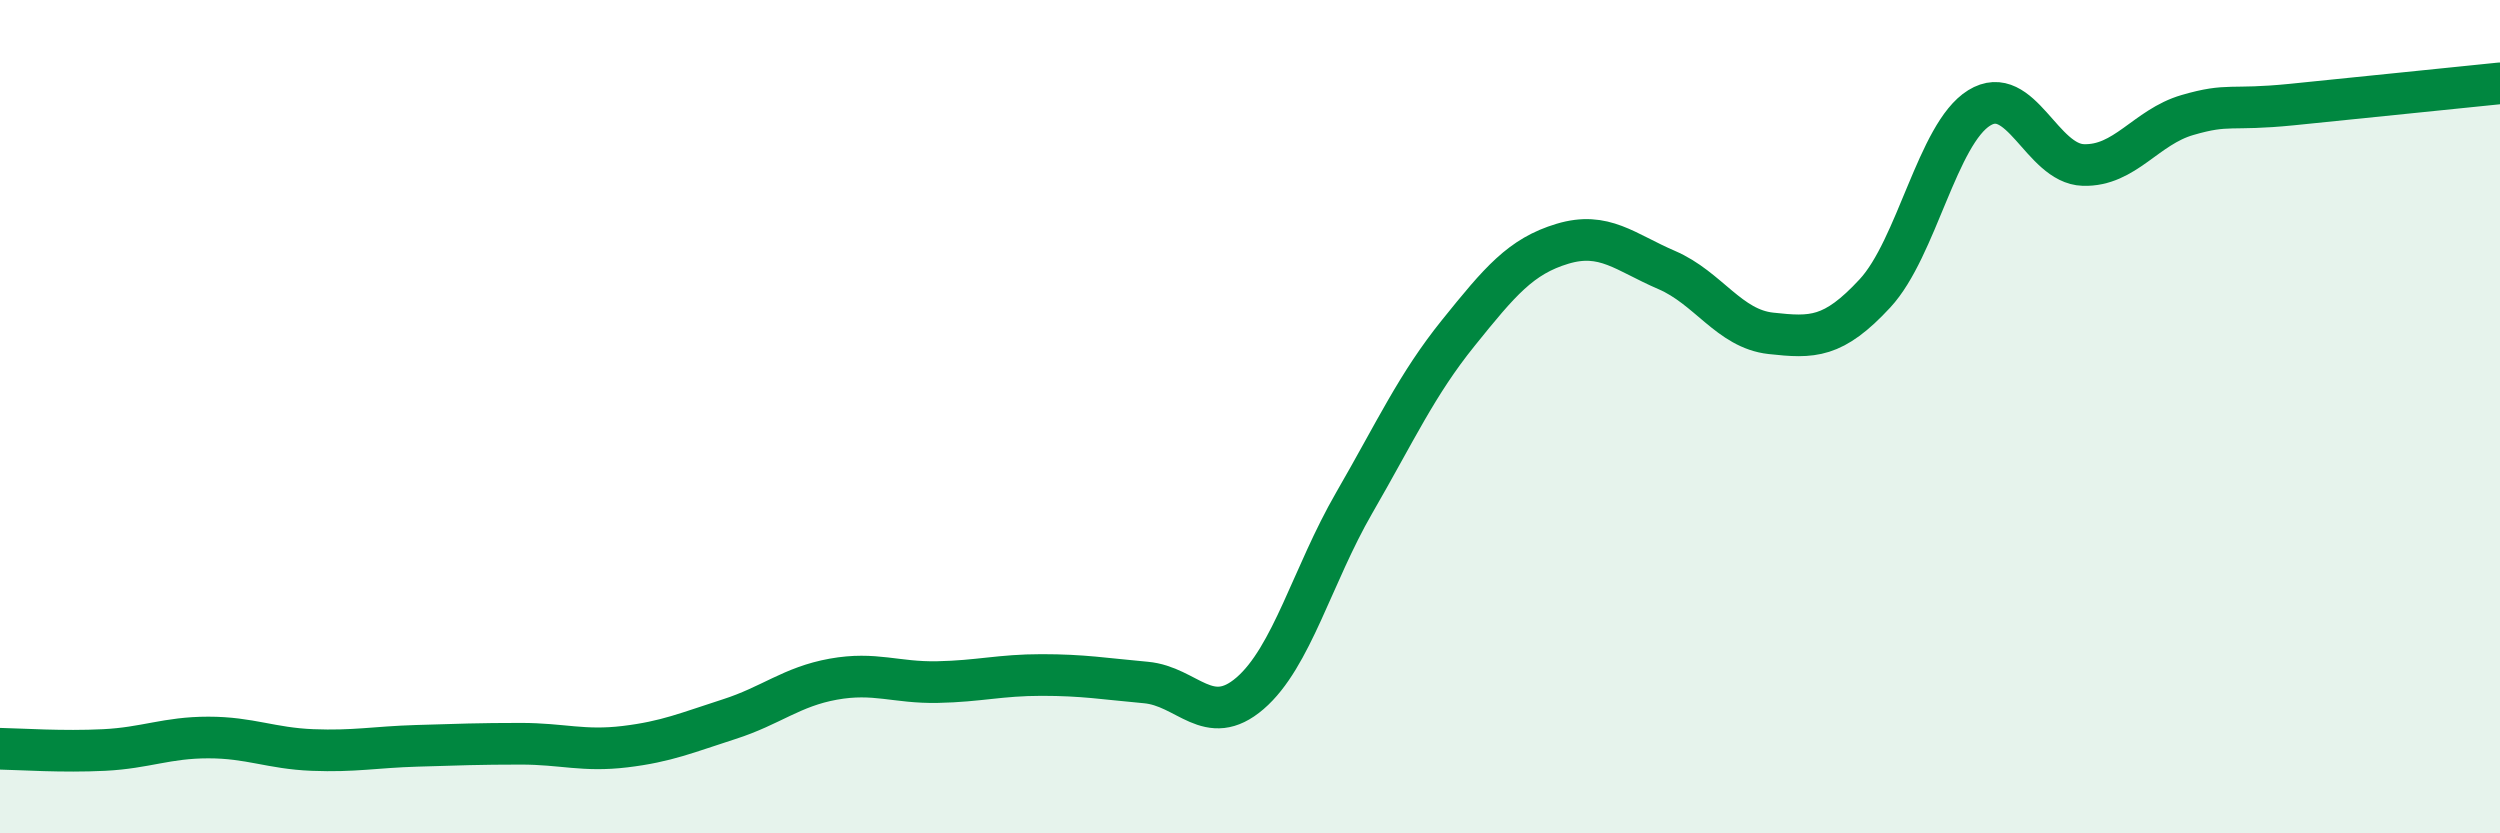
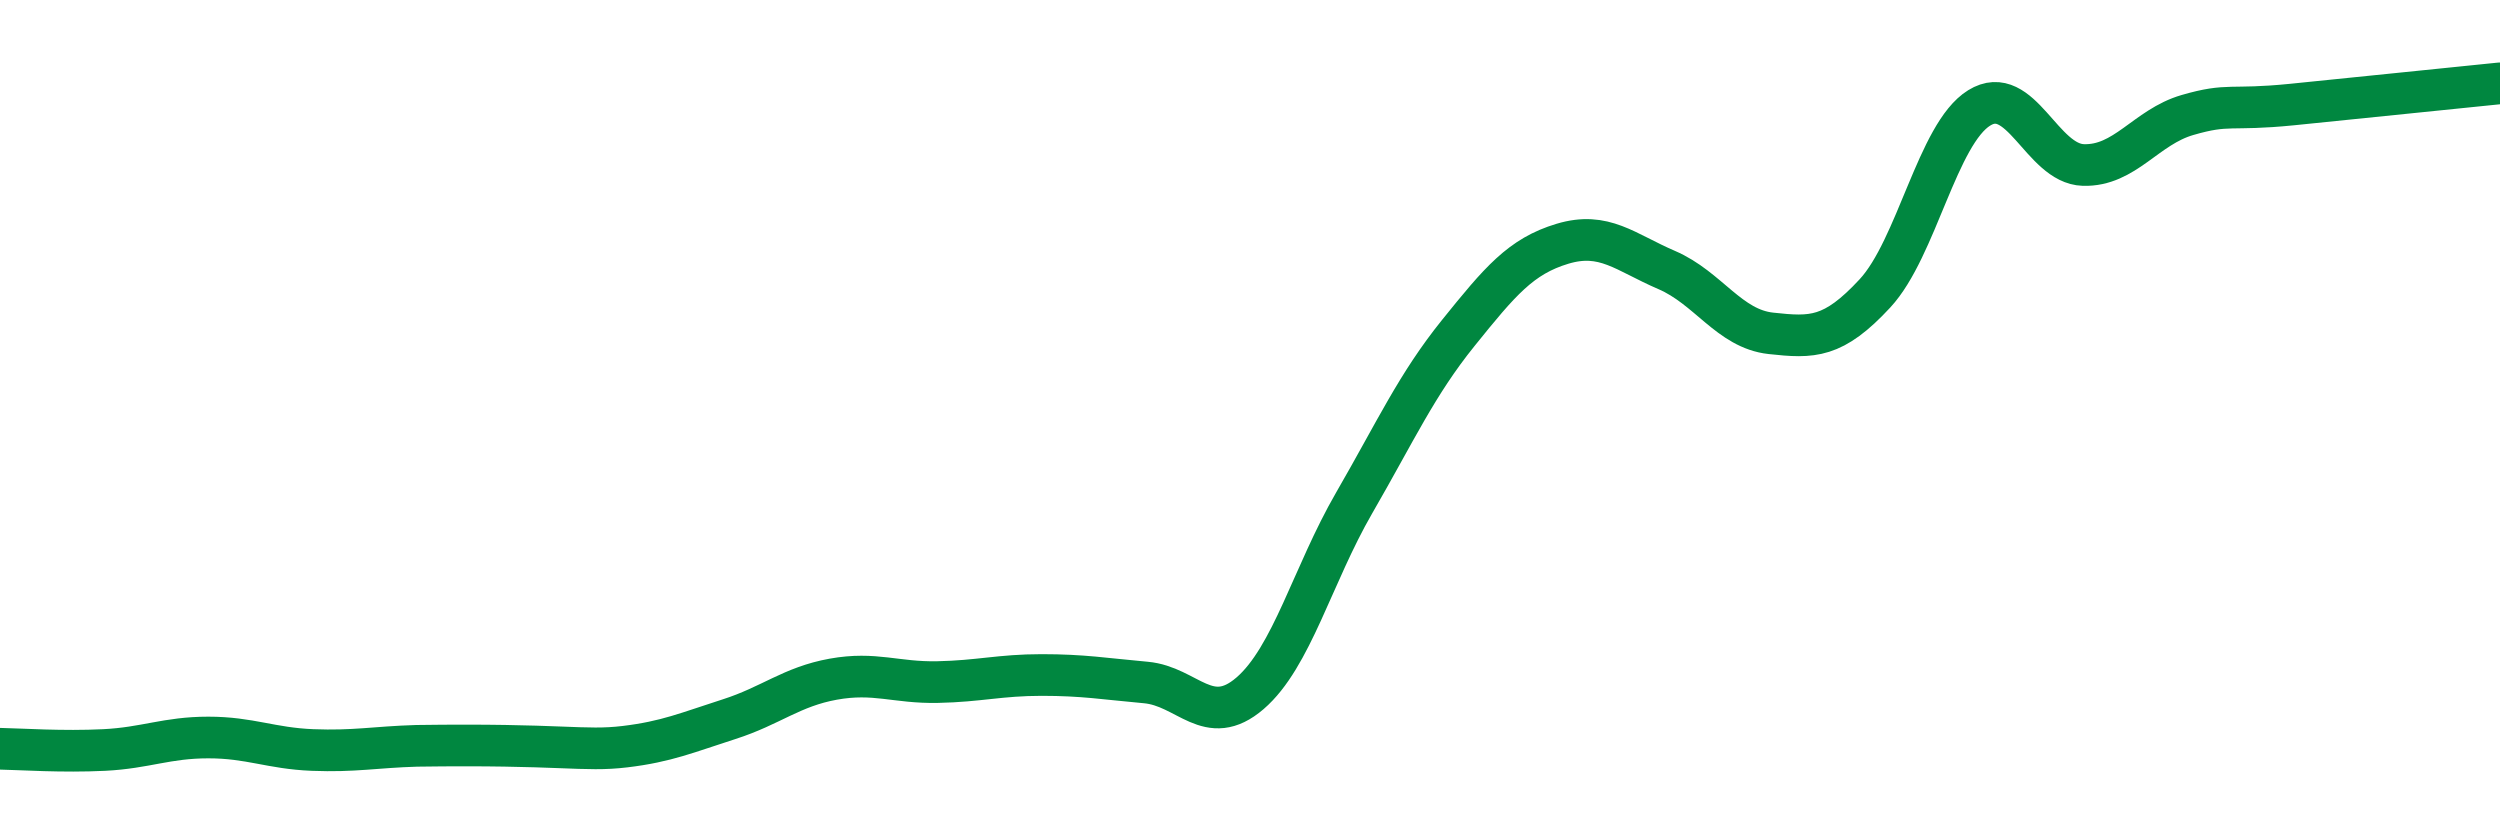
<svg xmlns="http://www.w3.org/2000/svg" width="60" height="20" viewBox="0 0 60 20">
-   <path d="M 0,17.97 C 0.5,17.98 1.5,18.05 2.5,18 C 3.5,17.95 4,17.7 5,17.7 C 6,17.7 6.5,17.96 7.5,18 C 8.5,18.04 9,17.93 10,17.9 C 11,17.87 11.5,17.85 12.5,17.85 C 13.5,17.85 14,18.04 15,17.92 C 16,17.8 16.5,17.58 17.5,17.26 C 18.5,16.94 19,16.48 20,16.3 C 21,16.12 21.5,16.39 22.5,16.37 C 23.5,16.35 24,16.2 25,16.2 C 26,16.2 26.5,16.29 27.5,16.38 C 28.5,16.47 29,17.5 30,16.64 C 31,15.78 31.5,13.8 32.5,12.07 C 33.5,10.34 34,9.23 35,7.99 C 36,6.75 36.5,6.15 37.5,5.85 C 38.5,5.55 39,6.05 40,6.48 C 41,6.91 41.5,7.89 42.5,8 C 43.5,8.11 44,8.12 45,7.04 C 46,5.96 46.5,3.21 47.5,2.59 C 48.5,1.97 49,3.93 50,3.96 C 51,3.99 51.5,3.05 52.5,2.76 C 53.5,2.47 53.5,2.66 55,2.51 C 56.5,2.36 59,2.1 60,2L60 20L0 20Z" fill="#008740" opacity="0.1" stroke-linecap="round" stroke-linejoin="round" />
-   <path d="M 0,17.97 C 0.5,17.98 1.5,18.05 2.5,18 C 3.5,17.95 4,17.7 5,17.7 C 6,17.7 6.5,17.96 7.5,18 C 8.5,18.04 9,17.93 10,17.9 C 11,17.87 11.5,17.85 12.5,17.85 C 13.5,17.85 14,18.04 15,17.92 C 16,17.8 16.5,17.58 17.5,17.26 C 18.5,16.94 19,16.48 20,16.3 C 21,16.12 21.5,16.39 22.5,16.37 C 23.5,16.35 24,16.2 25,16.2 C 26,16.2 26.5,16.29 27.5,16.38 C 28.5,16.47 29,17.5 30,16.64 C 31,15.78 31.5,13.8 32.5,12.07 C 33.5,10.34 34,9.23 35,7.99 C 36,6.75 36.5,6.15 37.5,5.85 C 38.5,5.55 39,6.05 40,6.48 C 41,6.91 41.5,7.89 42.5,8 C 43.5,8.11 44,8.12 45,7.04 C 46,5.96 46.5,3.21 47.5,2.59 C 48.5,1.97 49,3.93 50,3.96 C 51,3.99 51.5,3.05 52.5,2.76 C 53.5,2.47 53.5,2.66 55,2.51 C 56.5,2.36 59,2.1 60,2" stroke="#008740" stroke-width="1" fill="none" stroke-linecap="round" stroke-linejoin="round" />
+   <path d="M 0,17.97 C 0.5,17.98 1.5,18.05 2.5,18 C 3.5,17.95 4,17.7 5,17.7 C 6,17.7 6.5,17.96 7.5,18 C 8.5,18.04 9,17.93 10,17.9 C 13.5,17.85 14,18.04 15,17.92 C 16,17.8 16.5,17.58 17.5,17.26 C 18.5,16.94 19,16.48 20,16.3 C 21,16.12 21.5,16.39 22.5,16.37 C 23.5,16.35 24,16.2 25,16.2 C 26,16.2 26.5,16.29 27.5,16.38 C 28.5,16.47 29,17.5 30,16.64 C 31,15.78 31.5,13.8 32.5,12.07 C 33.5,10.34 34,9.23 35,7.99 C 36,6.75 36.5,6.15 37.5,5.85 C 38.5,5.55 39,6.05 40,6.48 C 41,6.91 41.5,7.89 42.5,8 C 43.5,8.11 44,8.12 45,7.04 C 46,5.96 46.5,3.21 47.5,2.59 C 48.5,1.97 49,3.93 50,3.96 C 51,3.99 51.5,3.05 52.5,2.76 C 53.5,2.47 53.5,2.66 55,2.51 C 56.5,2.36 59,2.1 60,2" stroke="#008740" stroke-width="1" fill="none" stroke-linecap="round" stroke-linejoin="round" />
</svg>